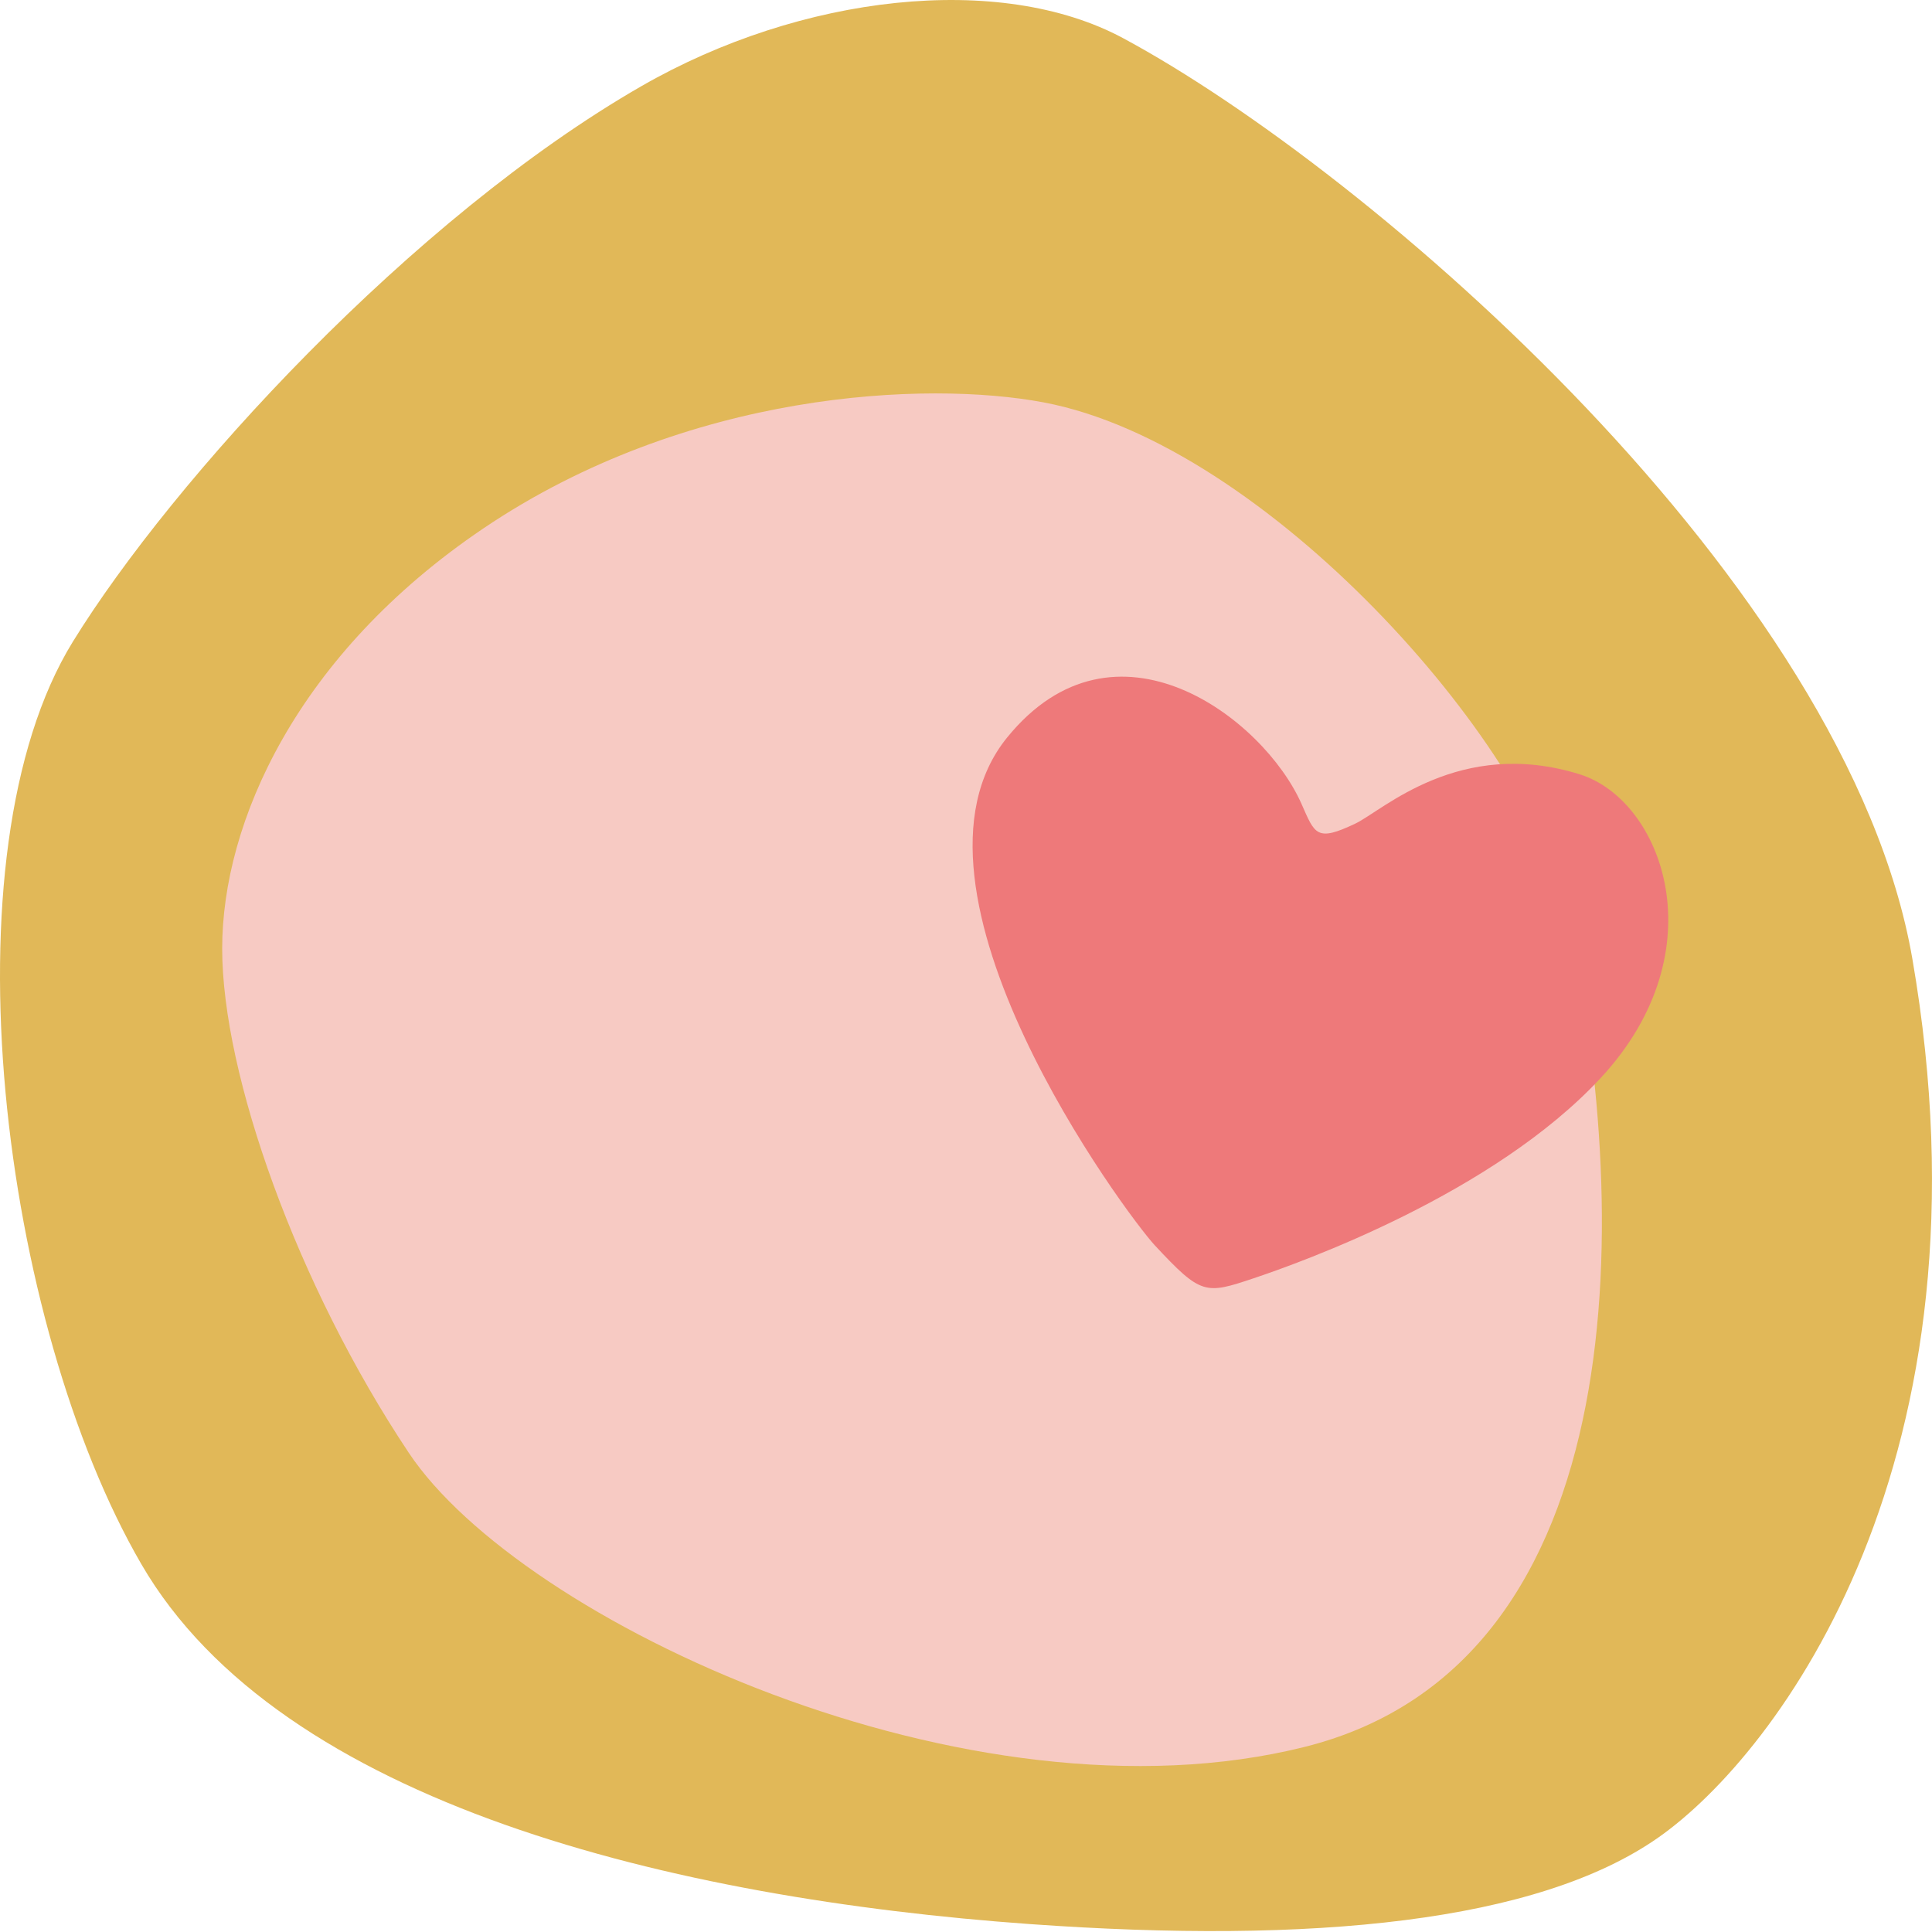
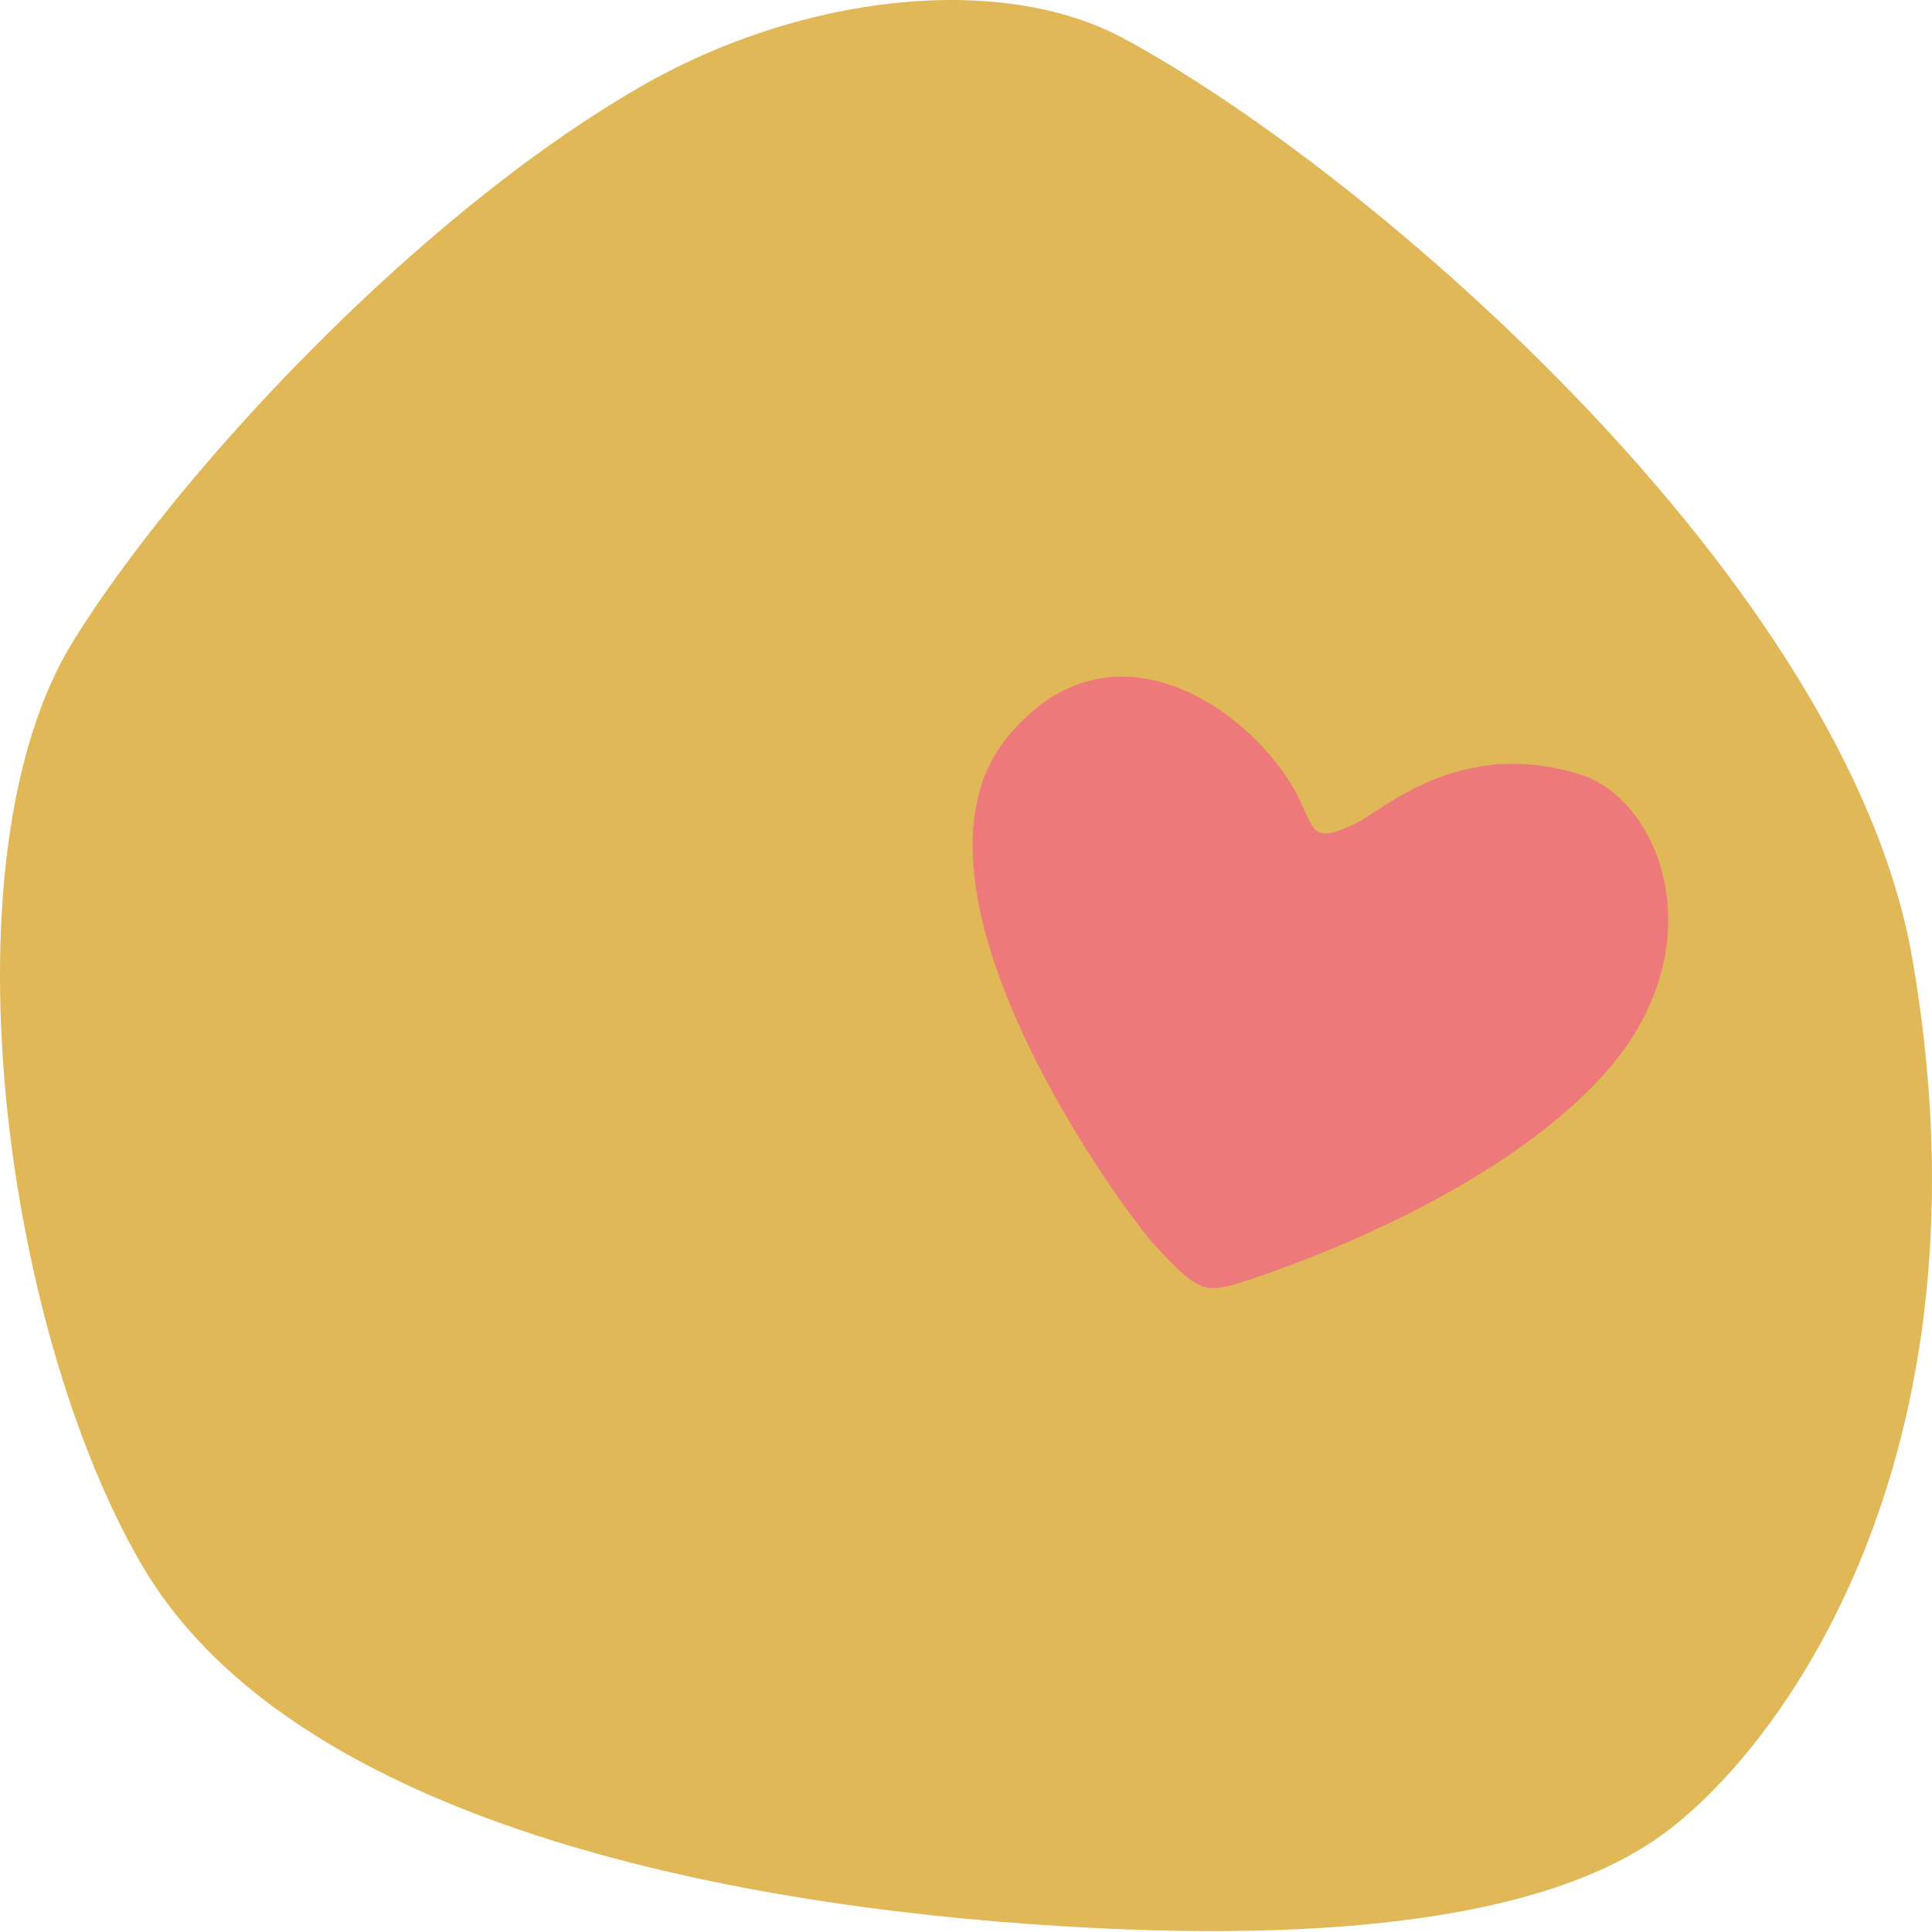
<svg xmlns="http://www.w3.org/2000/svg" data-bbox="0 0 50 49.976" viewBox="0 0 50 50" height="50" width="50" data-type="color">
  <g>
    <path fill="#E1B858" d="M42.916 47.556c3.124-2.19 8.812-9.802 6.576-22.74C47.816 15.115 35.465 4.432 29.074.992 25.879-.73 20.728-.141 16.608 2.225 10.664 5.639 4.468 12.42 1.886 16.606c-3.396 5.506-1.841 17.65 1.77 23.871 3.61 6.222 13.813 8.658 22.983 9.317 7.336.527 13.153-.05 16.277-2.238Z" data-color="1" />
-     <path fill="#F7CAC3" d="M27 10.412c-3.012-.565-9.205-.306-14.49 3.263-4.829 3.262-6.76 7.611-6.76 10.874 0 3.262 1.931 8.7 4.829 13.049 2.898 4.35 14.49 9.787 23.184 7.612 8.693-2.175 8.452-14.137 6.762-21.749C39.587 19.241 32.797 11.5 27 10.412Z" data-color="2" />
    <path fill="#EE797A" d="M40.887 20.04c-3.116-.97-5.098.934-5.808 1.273-1.014.484-1.048.278-1.398-.512-.98-2.212-4.825-5.15-7.616-1.715-3.181 3.913 3.089 12.357 3.823 13.145 1.199 1.287 1.305 1.27 2.55.853 1.23-.412 6.203-2.185 8.987-5.185 3.064-3.3 1.594-7.194-.538-7.858Z" data-color="3" />
  </g>
</svg>